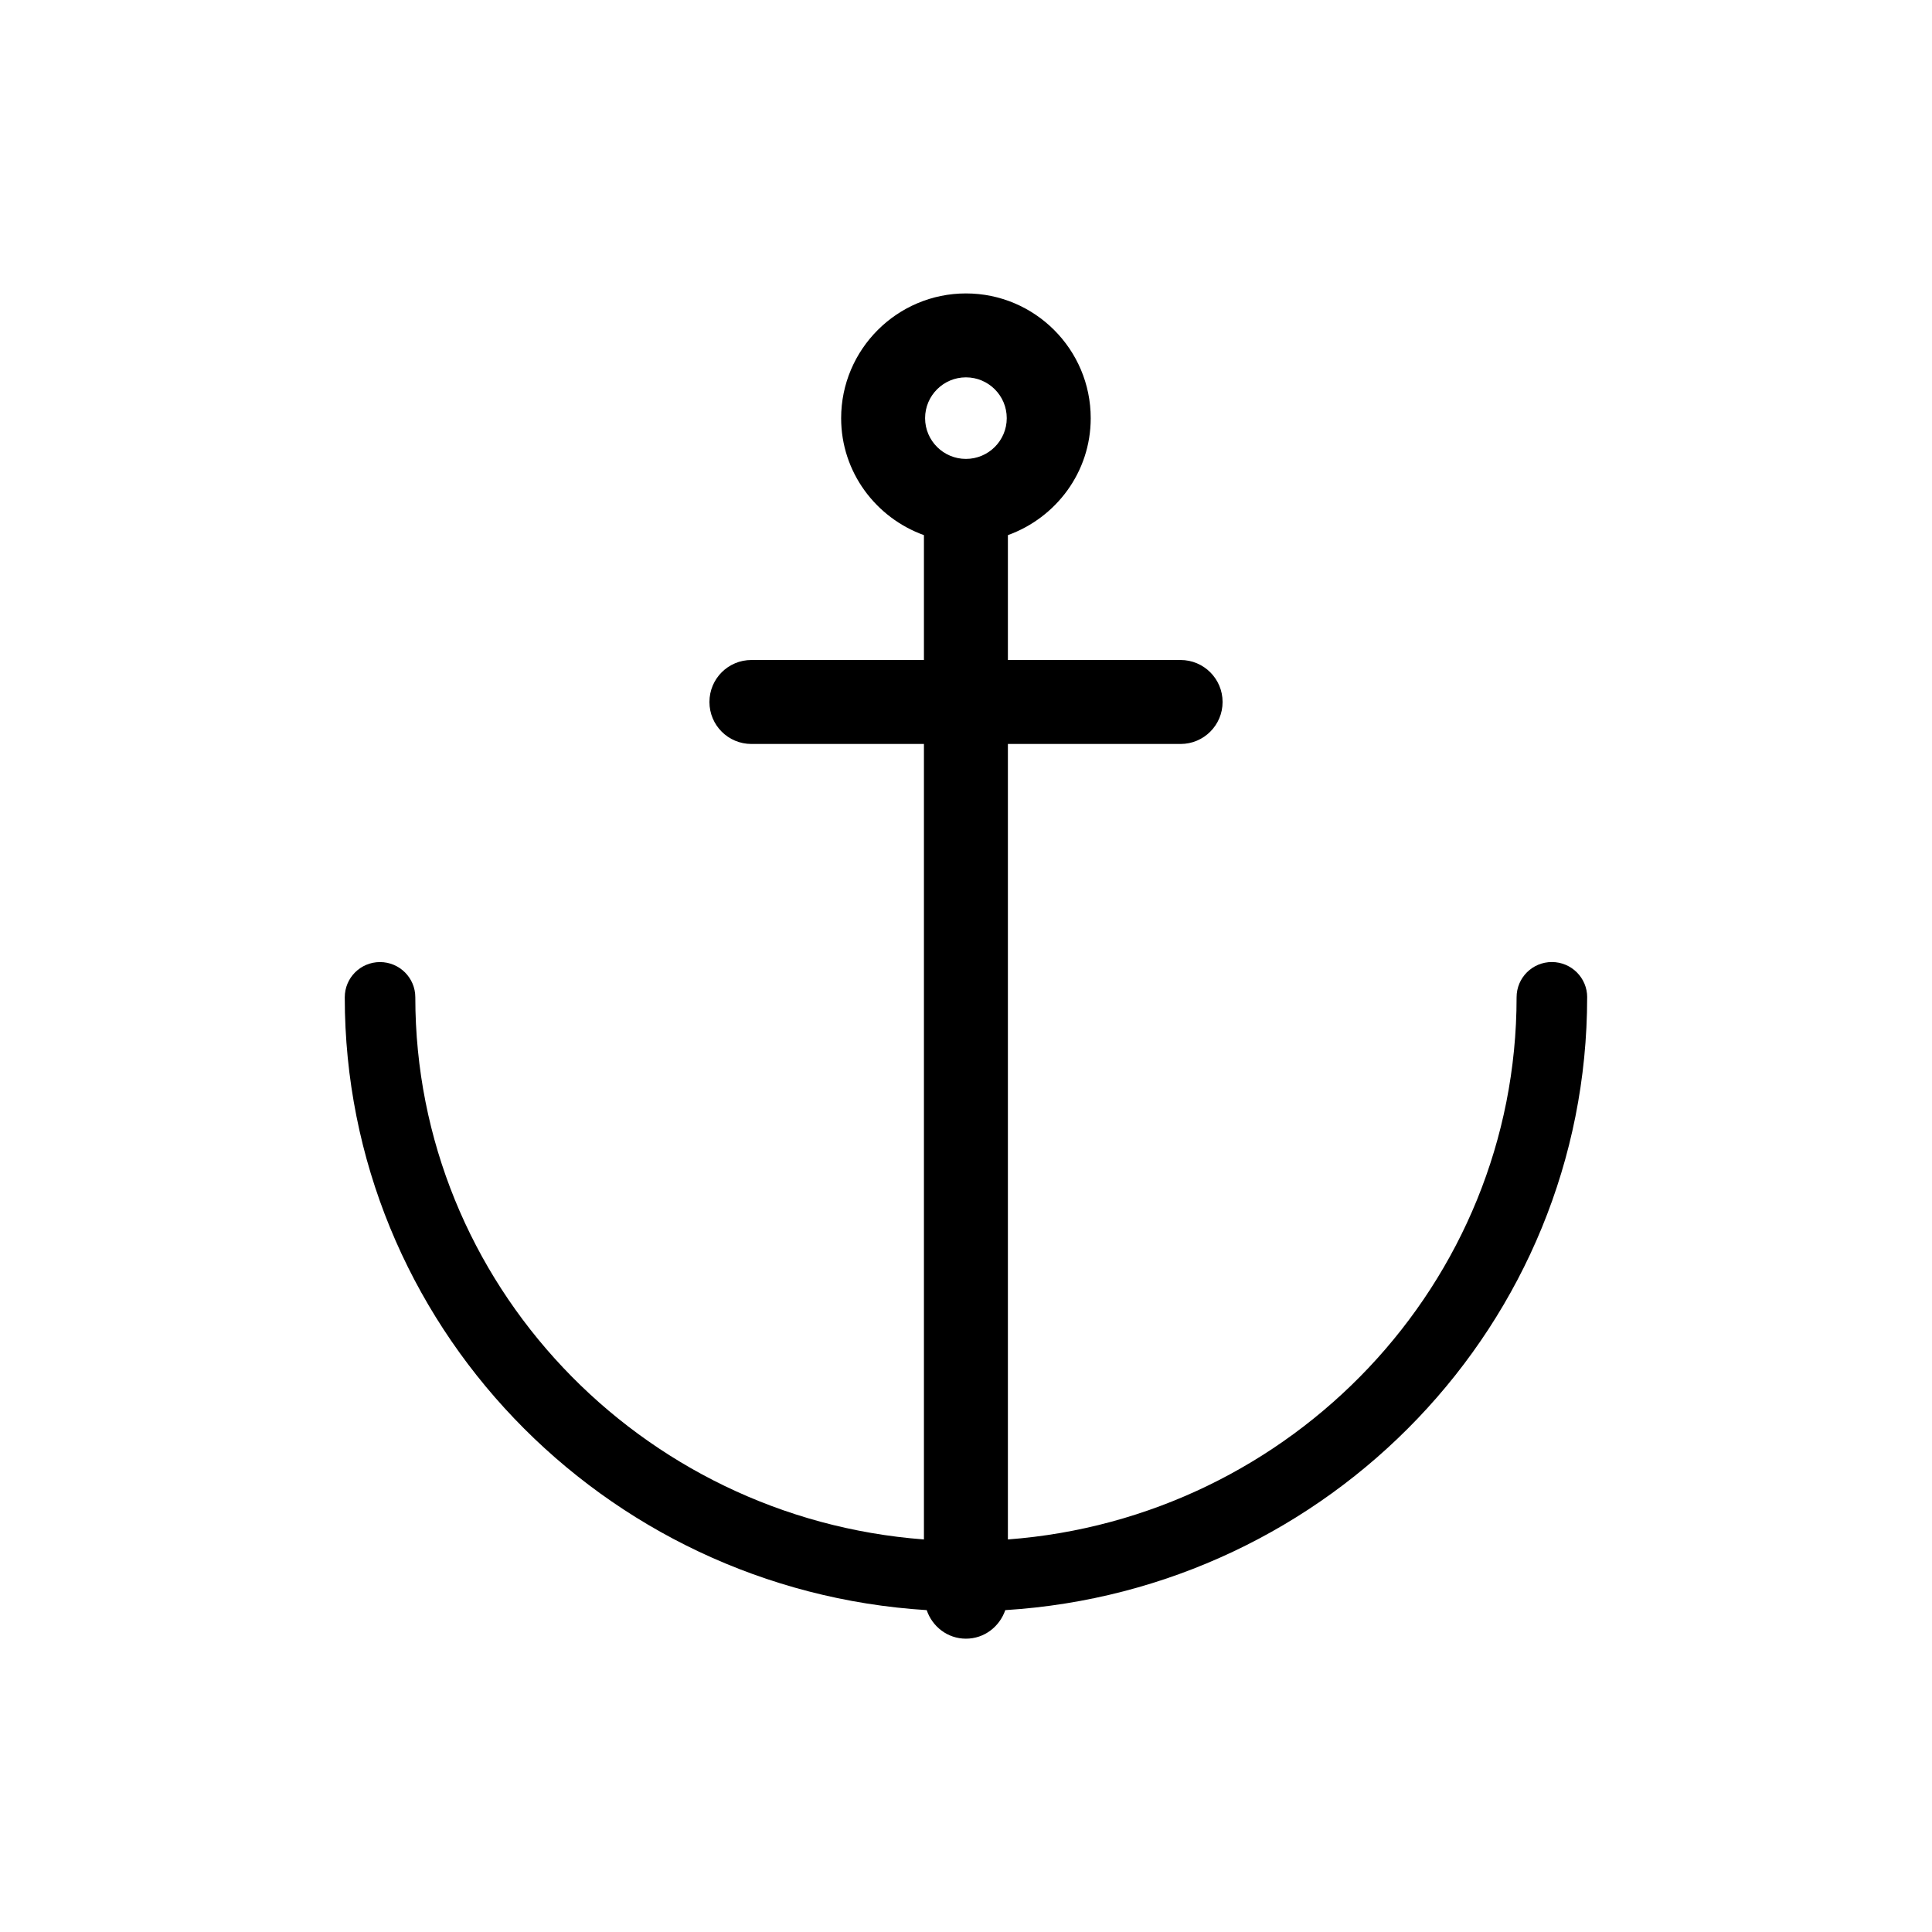
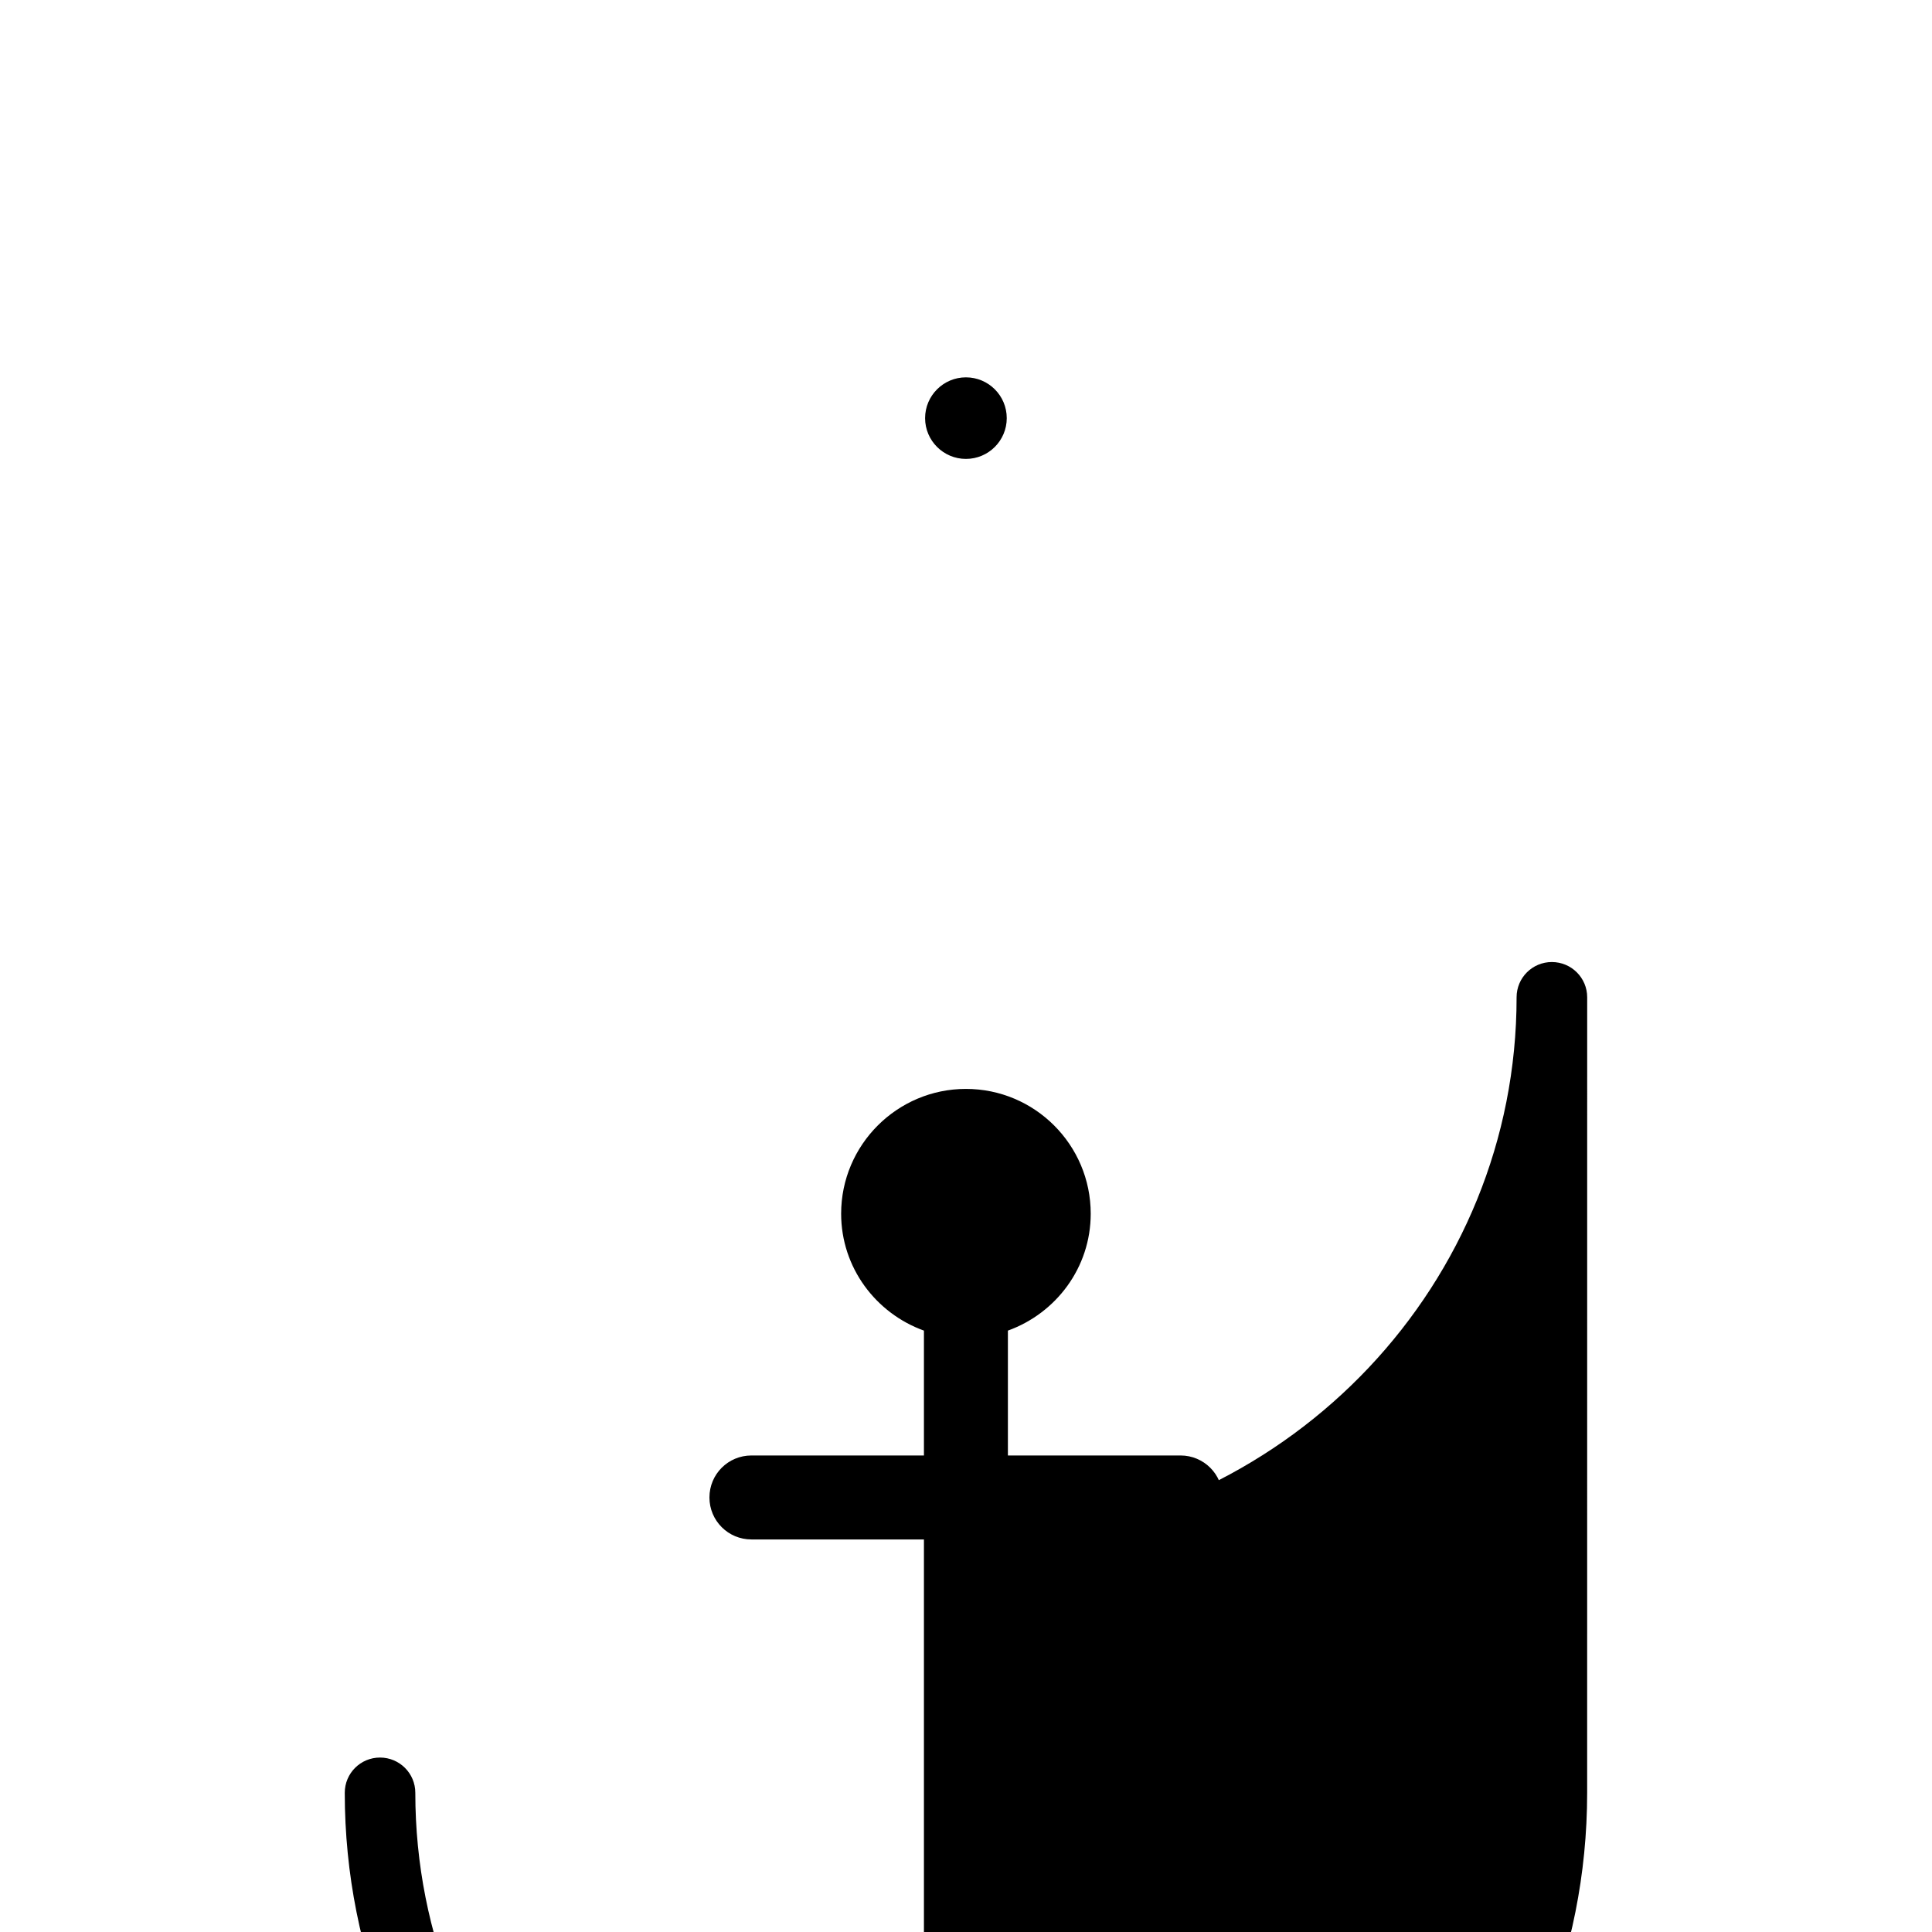
<svg xmlns="http://www.w3.org/2000/svg" fill="#000000" width="800px" height="800px" version="1.1" viewBox="144 144 512 512">
-   <path d="m564.62 408.29c0-5.164-4.191-9.34-9.367-9.34-5.164 0-9.34 4.176-9.34 9.34 0 75.816-59.531 138.01-134.81 143.68v-210.81h45.766c6.133 0 11.129-4.977 11.129-11.125 0-6.156-4.996-11.129-11.129-11.129h-45.766v-33.09c12.762-4.606 21.949-16.691 21.949-30.984 0-18.254-14.828-33.07-33.07-33.07-18.203 0-33.07 14.816-33.07 33.07 0 14.297 9.211 26.398 21.941 30.984v33.09h-45.715c-6.172 0-11.129 4.973-11.129 11.129 0 6.144 4.957 11.125 11.129 11.125h45.715v210.81c-75.266-5.668-134.79-67.859-134.79-143.67 0-5.164-4.191-9.34-9.355-9.34-5.176 0-9.34 4.176-9.34 9.34 0 86.379 68.293 157.06 154.22 162.4 1.477 4.367 5.523 7.566 10.395 7.566 4.914 0 8.906-3.199 10.43-7.566 85.91-5.344 154.2-76.023 154.2-162.4zm-164.64-164.29c5.977 0 10.82 4.84 10.82 10.816 0 5.961-4.852 10.801-10.82 10.801-5.953 0-10.82-4.84-10.82-10.801 0-5.977 4.867-10.816 10.82-10.816z" />
+   <path d="m564.62 408.29c0-5.164-4.191-9.34-9.367-9.34-5.164 0-9.34 4.176-9.34 9.34 0 75.816-59.531 138.01-134.81 143.68h45.766c6.133 0 11.129-4.977 11.129-11.125 0-6.156-4.996-11.129-11.129-11.129h-45.766v-33.09c12.762-4.606 21.949-16.691 21.949-30.984 0-18.254-14.828-33.07-33.07-33.07-18.203 0-33.07 14.816-33.07 33.07 0 14.297 9.211 26.398 21.941 30.984v33.09h-45.715c-6.172 0-11.129 4.973-11.129 11.129 0 6.144 4.957 11.125 11.129 11.125h45.715v210.81c-75.266-5.668-134.79-67.859-134.79-143.67 0-5.164-4.191-9.34-9.355-9.34-5.176 0-9.34 4.176-9.34 9.34 0 86.379 68.293 157.06 154.22 162.4 1.477 4.367 5.523 7.566 10.395 7.566 4.914 0 8.906-3.199 10.43-7.566 85.91-5.344 154.2-76.023 154.2-162.4zm-164.64-164.29c5.977 0 10.82 4.84 10.82 10.816 0 5.961-4.852 10.801-10.82 10.801-5.953 0-10.82-4.84-10.82-10.801 0-5.977 4.867-10.816 10.82-10.816z" />
</svg>